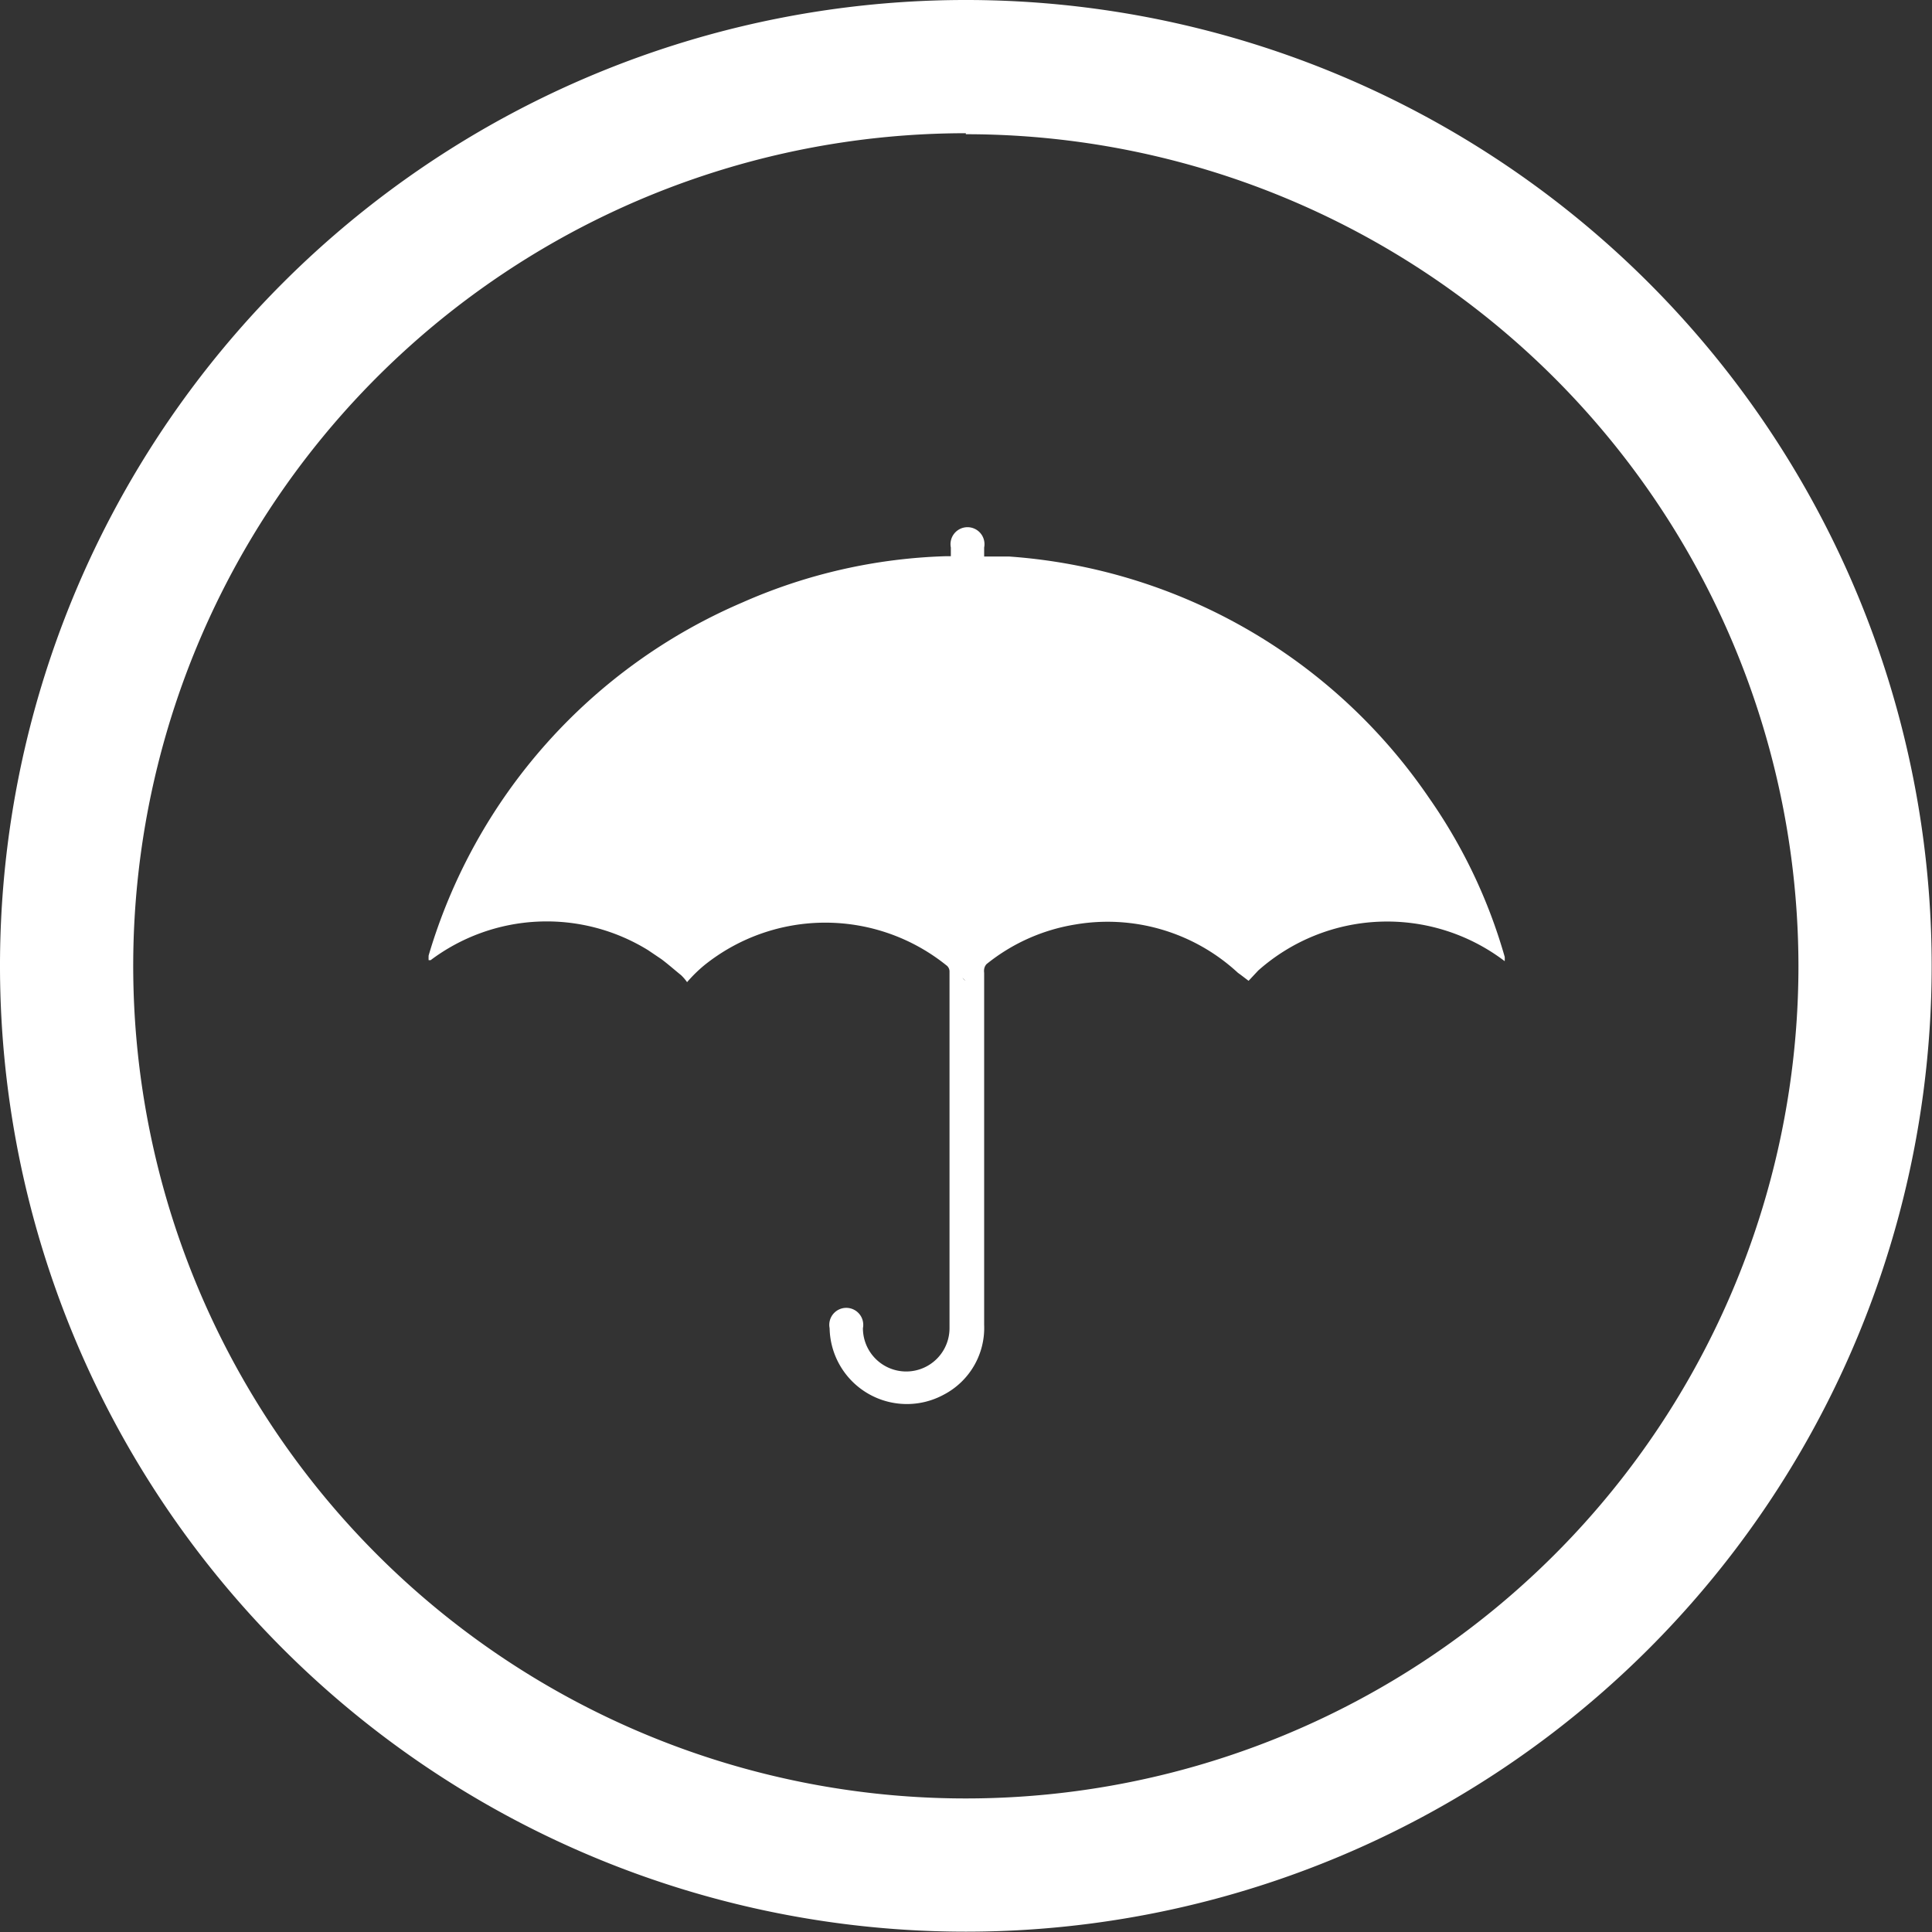
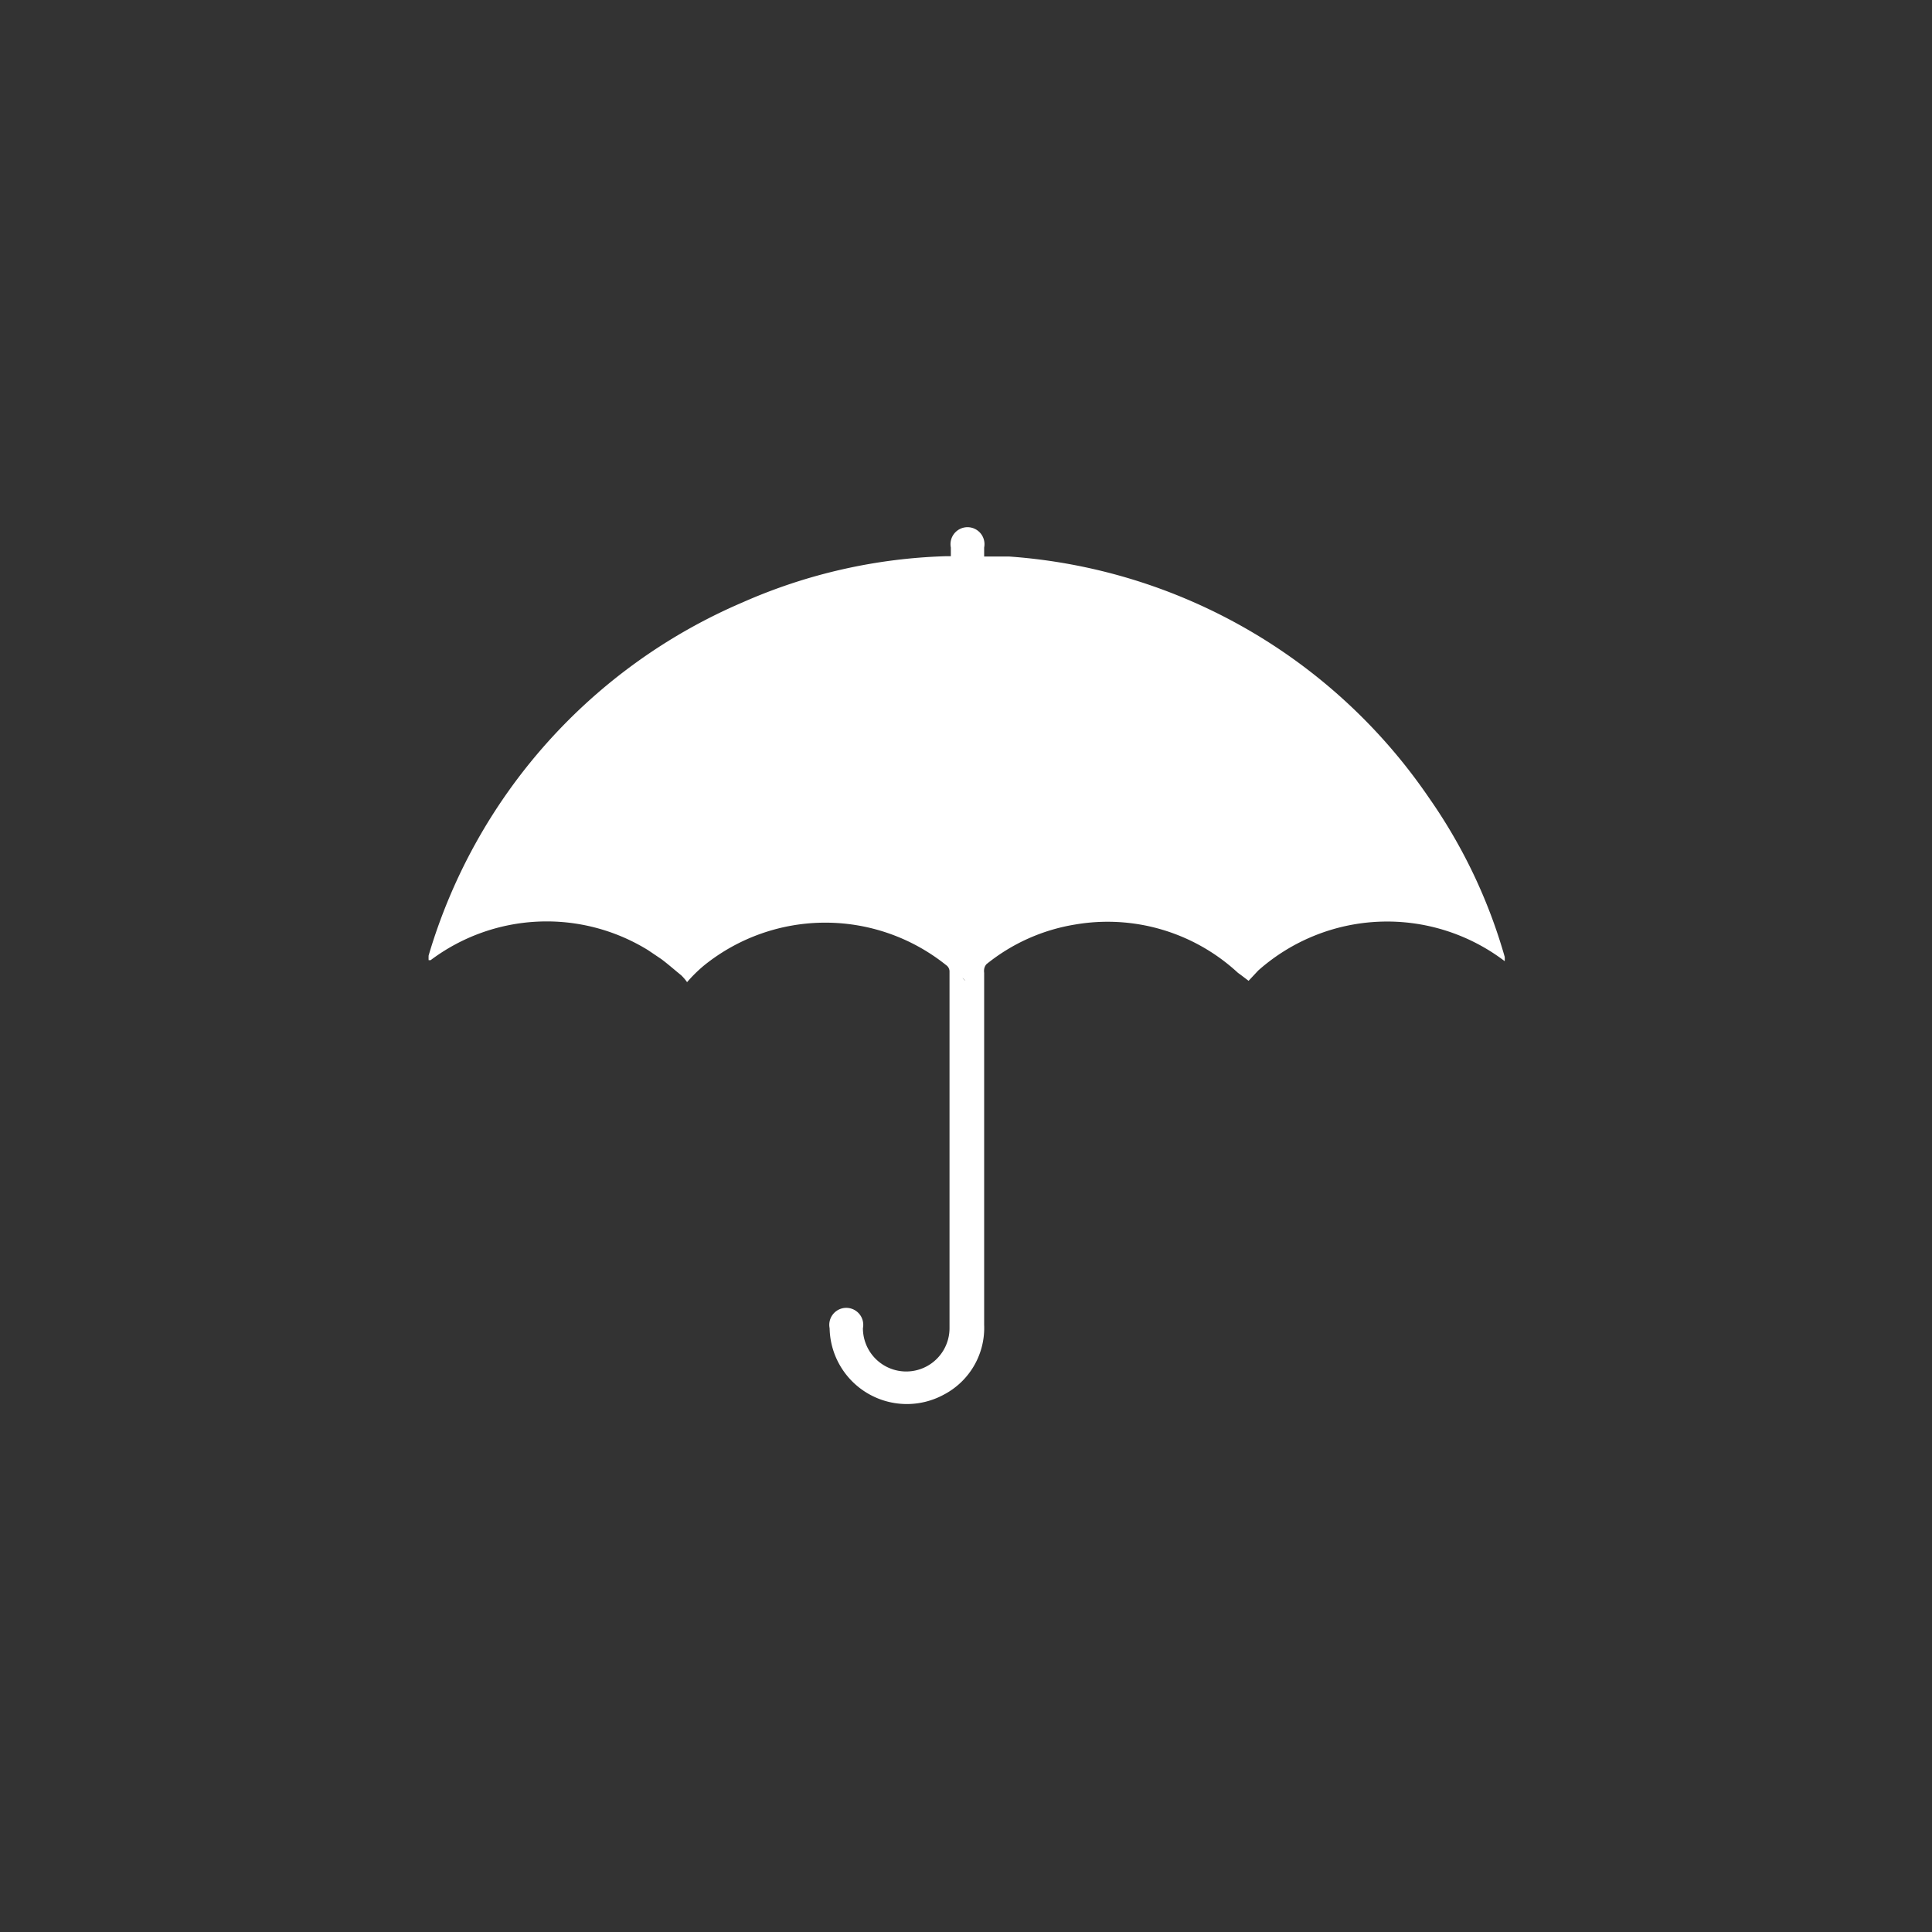
<svg xmlns="http://www.w3.org/2000/svg" id="Layer_1" data-name="Layer 1" viewBox="0 0 58.01 58.01">
  <rect x="0" y="0" width="58.01" height="58.01" fill="#333333" stroke="none" />
  <defs>
    <style>.cls-1{fill:#fff;}</style>
  </defs>
  <title>WCS-logo</title>
  <path class="cls-1" d="M337.69,64.41a1,1,0,0,0,0-.13,15.92,15.92,0,0,0-2.27-4.77,16.68,16.68,0,0,0-12.61-7.25l-0.75,0c0-.1,0-0.18,0-0.27a0.51,0.51,0,1,0-1,0c0,0.09,0,.18,0,0.26h-0.13a16.29,16.29,0,0,0-6.13,1.39,16.65,16.65,0,0,0-9.42,10.6,1.36,1.36,0,0,0,0,.14l0.06,0a5.8,5.8,0,0,1,6.53-.3l0,0,0.4,0.27c0.2,0.15.38,0.31,0.59,0.48h0a1.43,1.43,0,0,1,.18.21,4.28,4.28,0,0,1,.52-0.51,5.8,5.8,0,0,1,7.26,0,0.23,0.23,0,0,1,.1.2c0,4.94,0,5.75,0,10.7a1.3,1.3,0,0,1-2.6,0,0.51,0.51,0,1,0-1,0,2.32,2.32,0,0,0,3.42,2,2.26,2.26,0,0,0,1.22-2.1c0-4.9,0-5.67,0-10.57a0.4,0.4,0,0,1,0-.11,0.29,0.29,0,0,1,.07-0.15,5.68,5.68,0,0,1,2.66-1.19,5.76,5.76,0,0,1,4.89,1.45l0.07,0.05L330,65l0.29-.31A5.83,5.83,0,0,1,337.69,64.41Zm-16.29.49,0.1,0.1A0.4,0.4,0,0,1,321.41,64.91Z" transform="translate(-292.51 -35.55)" />
-   <path class="cls-1" d="M321.51,93.55a29,29,0,1,1,29-29A29,29,0,0,1,321.51,93.55Zm0-54a25,25,0,1,0,25,25A25,25,0,0,0,321.51,39.58Z" transform="translate(-292.51 -35.55)" />
</svg>